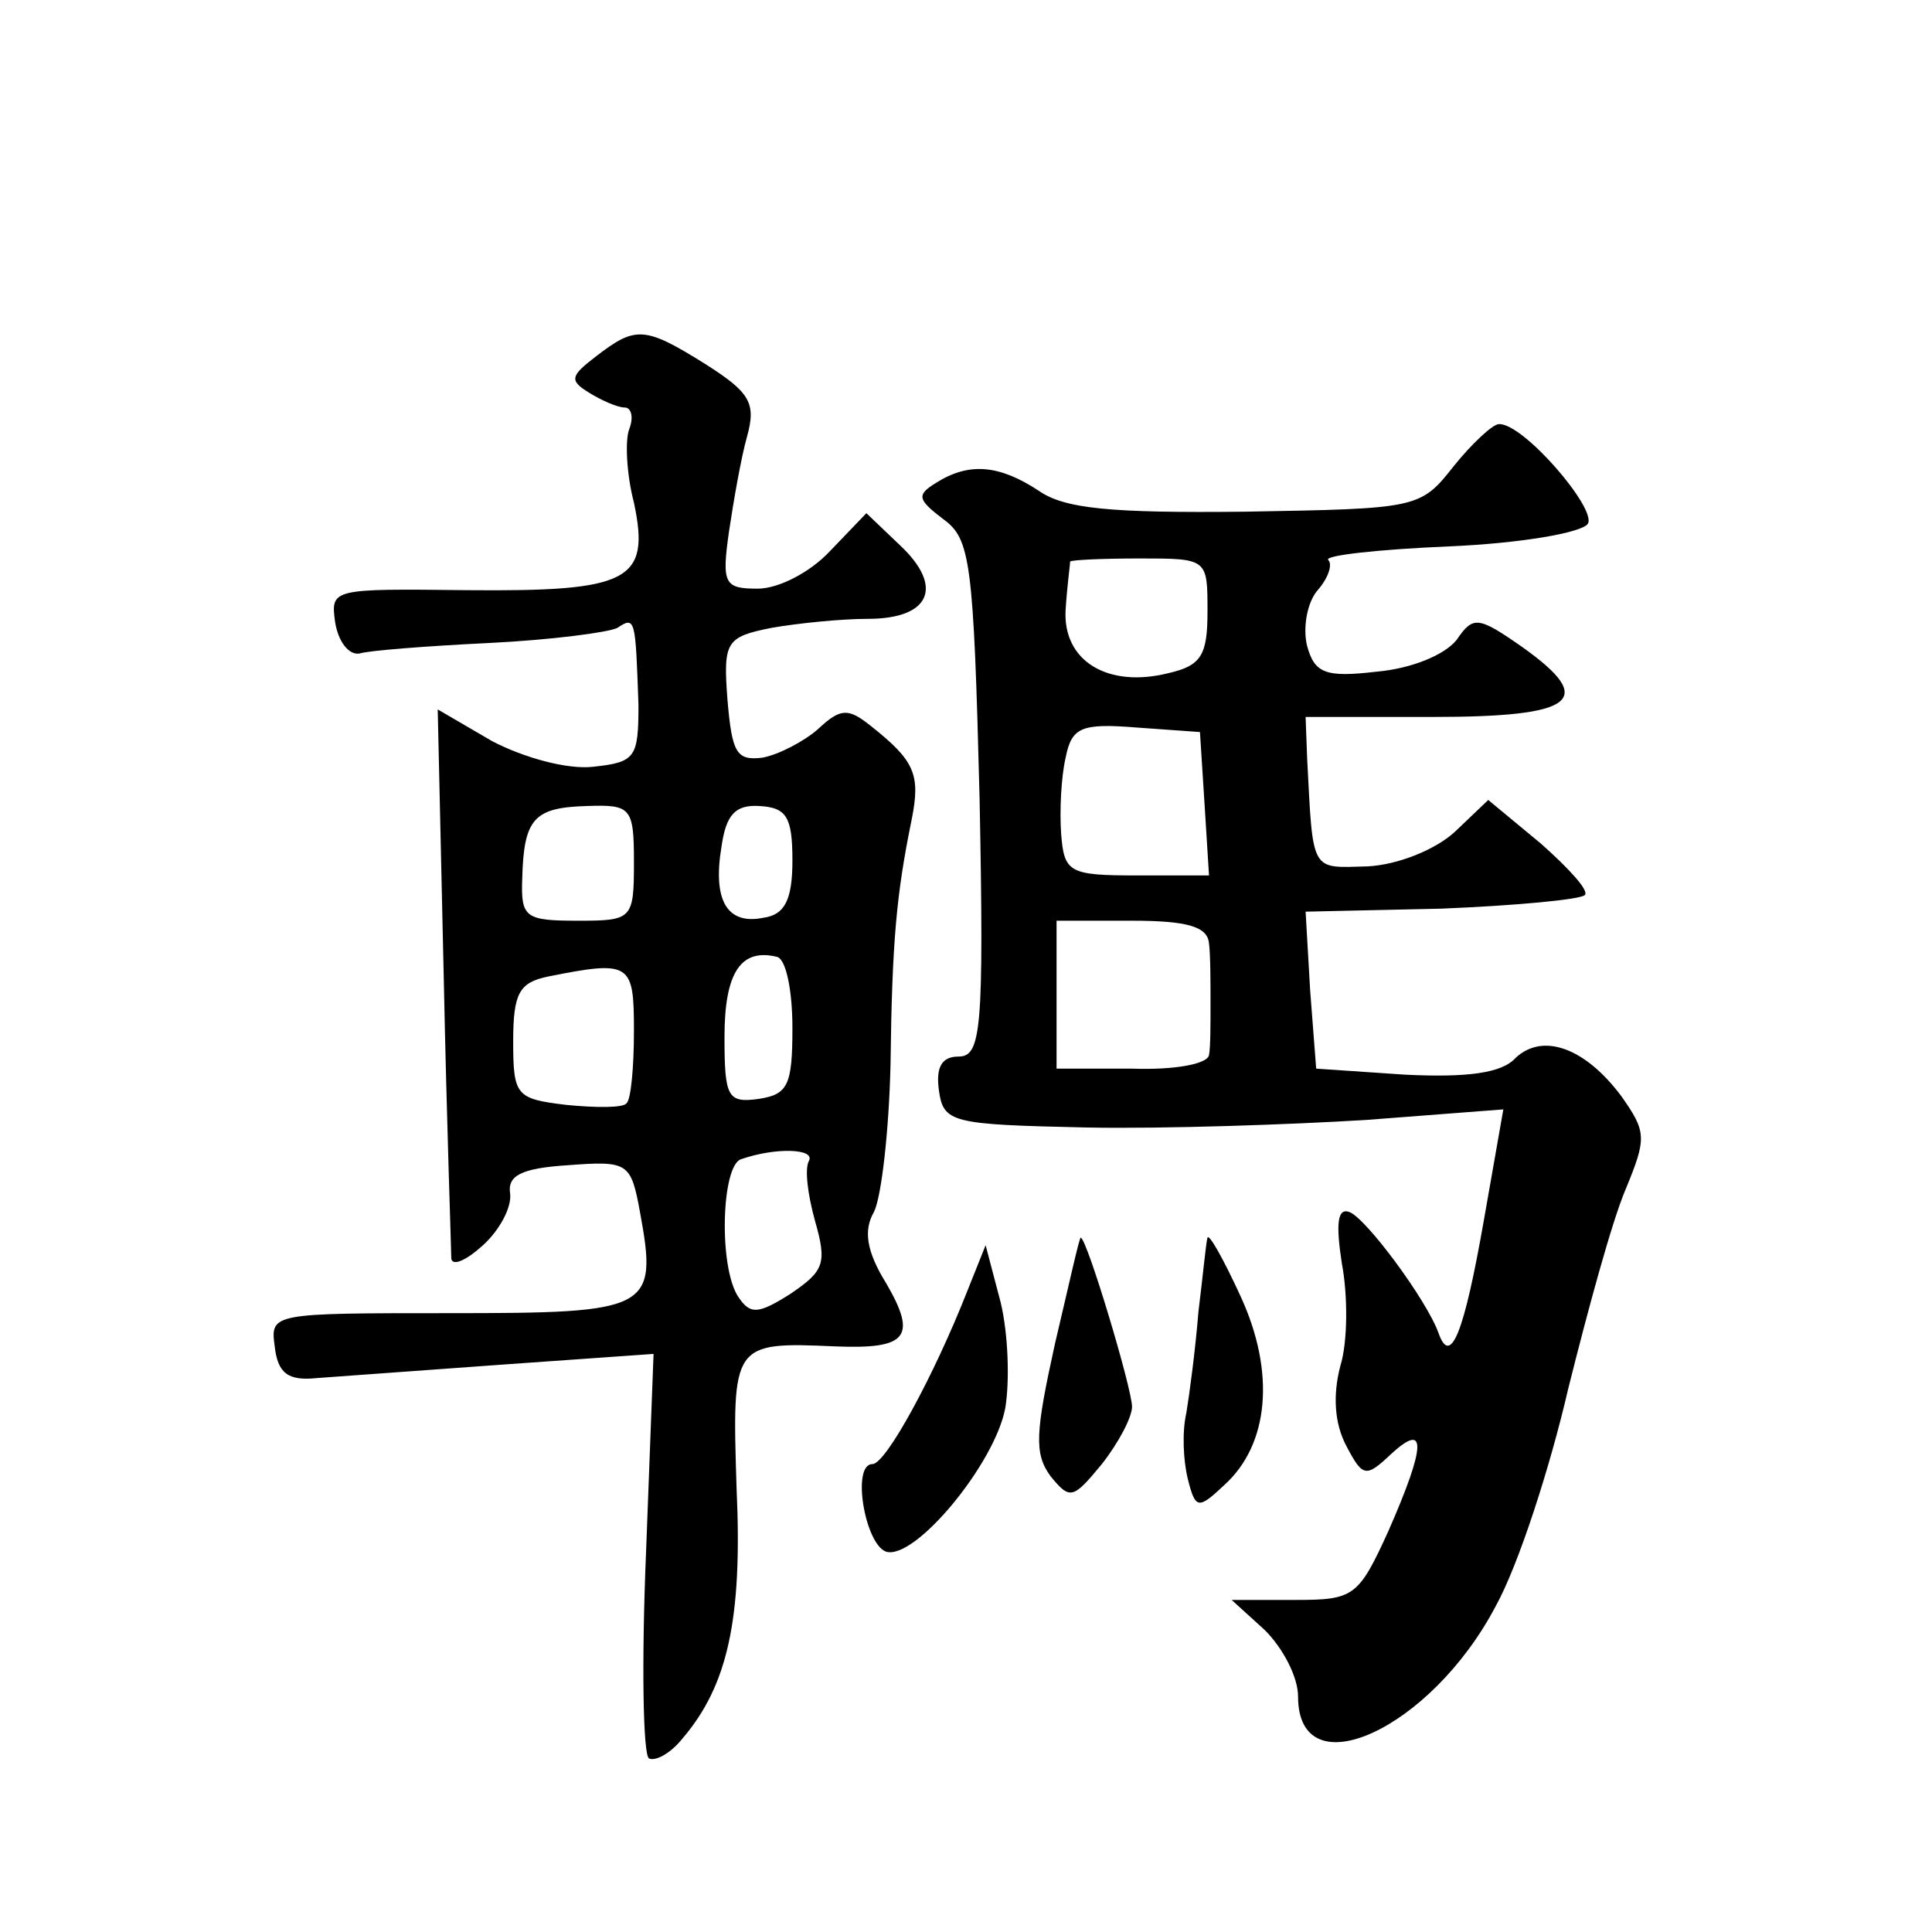
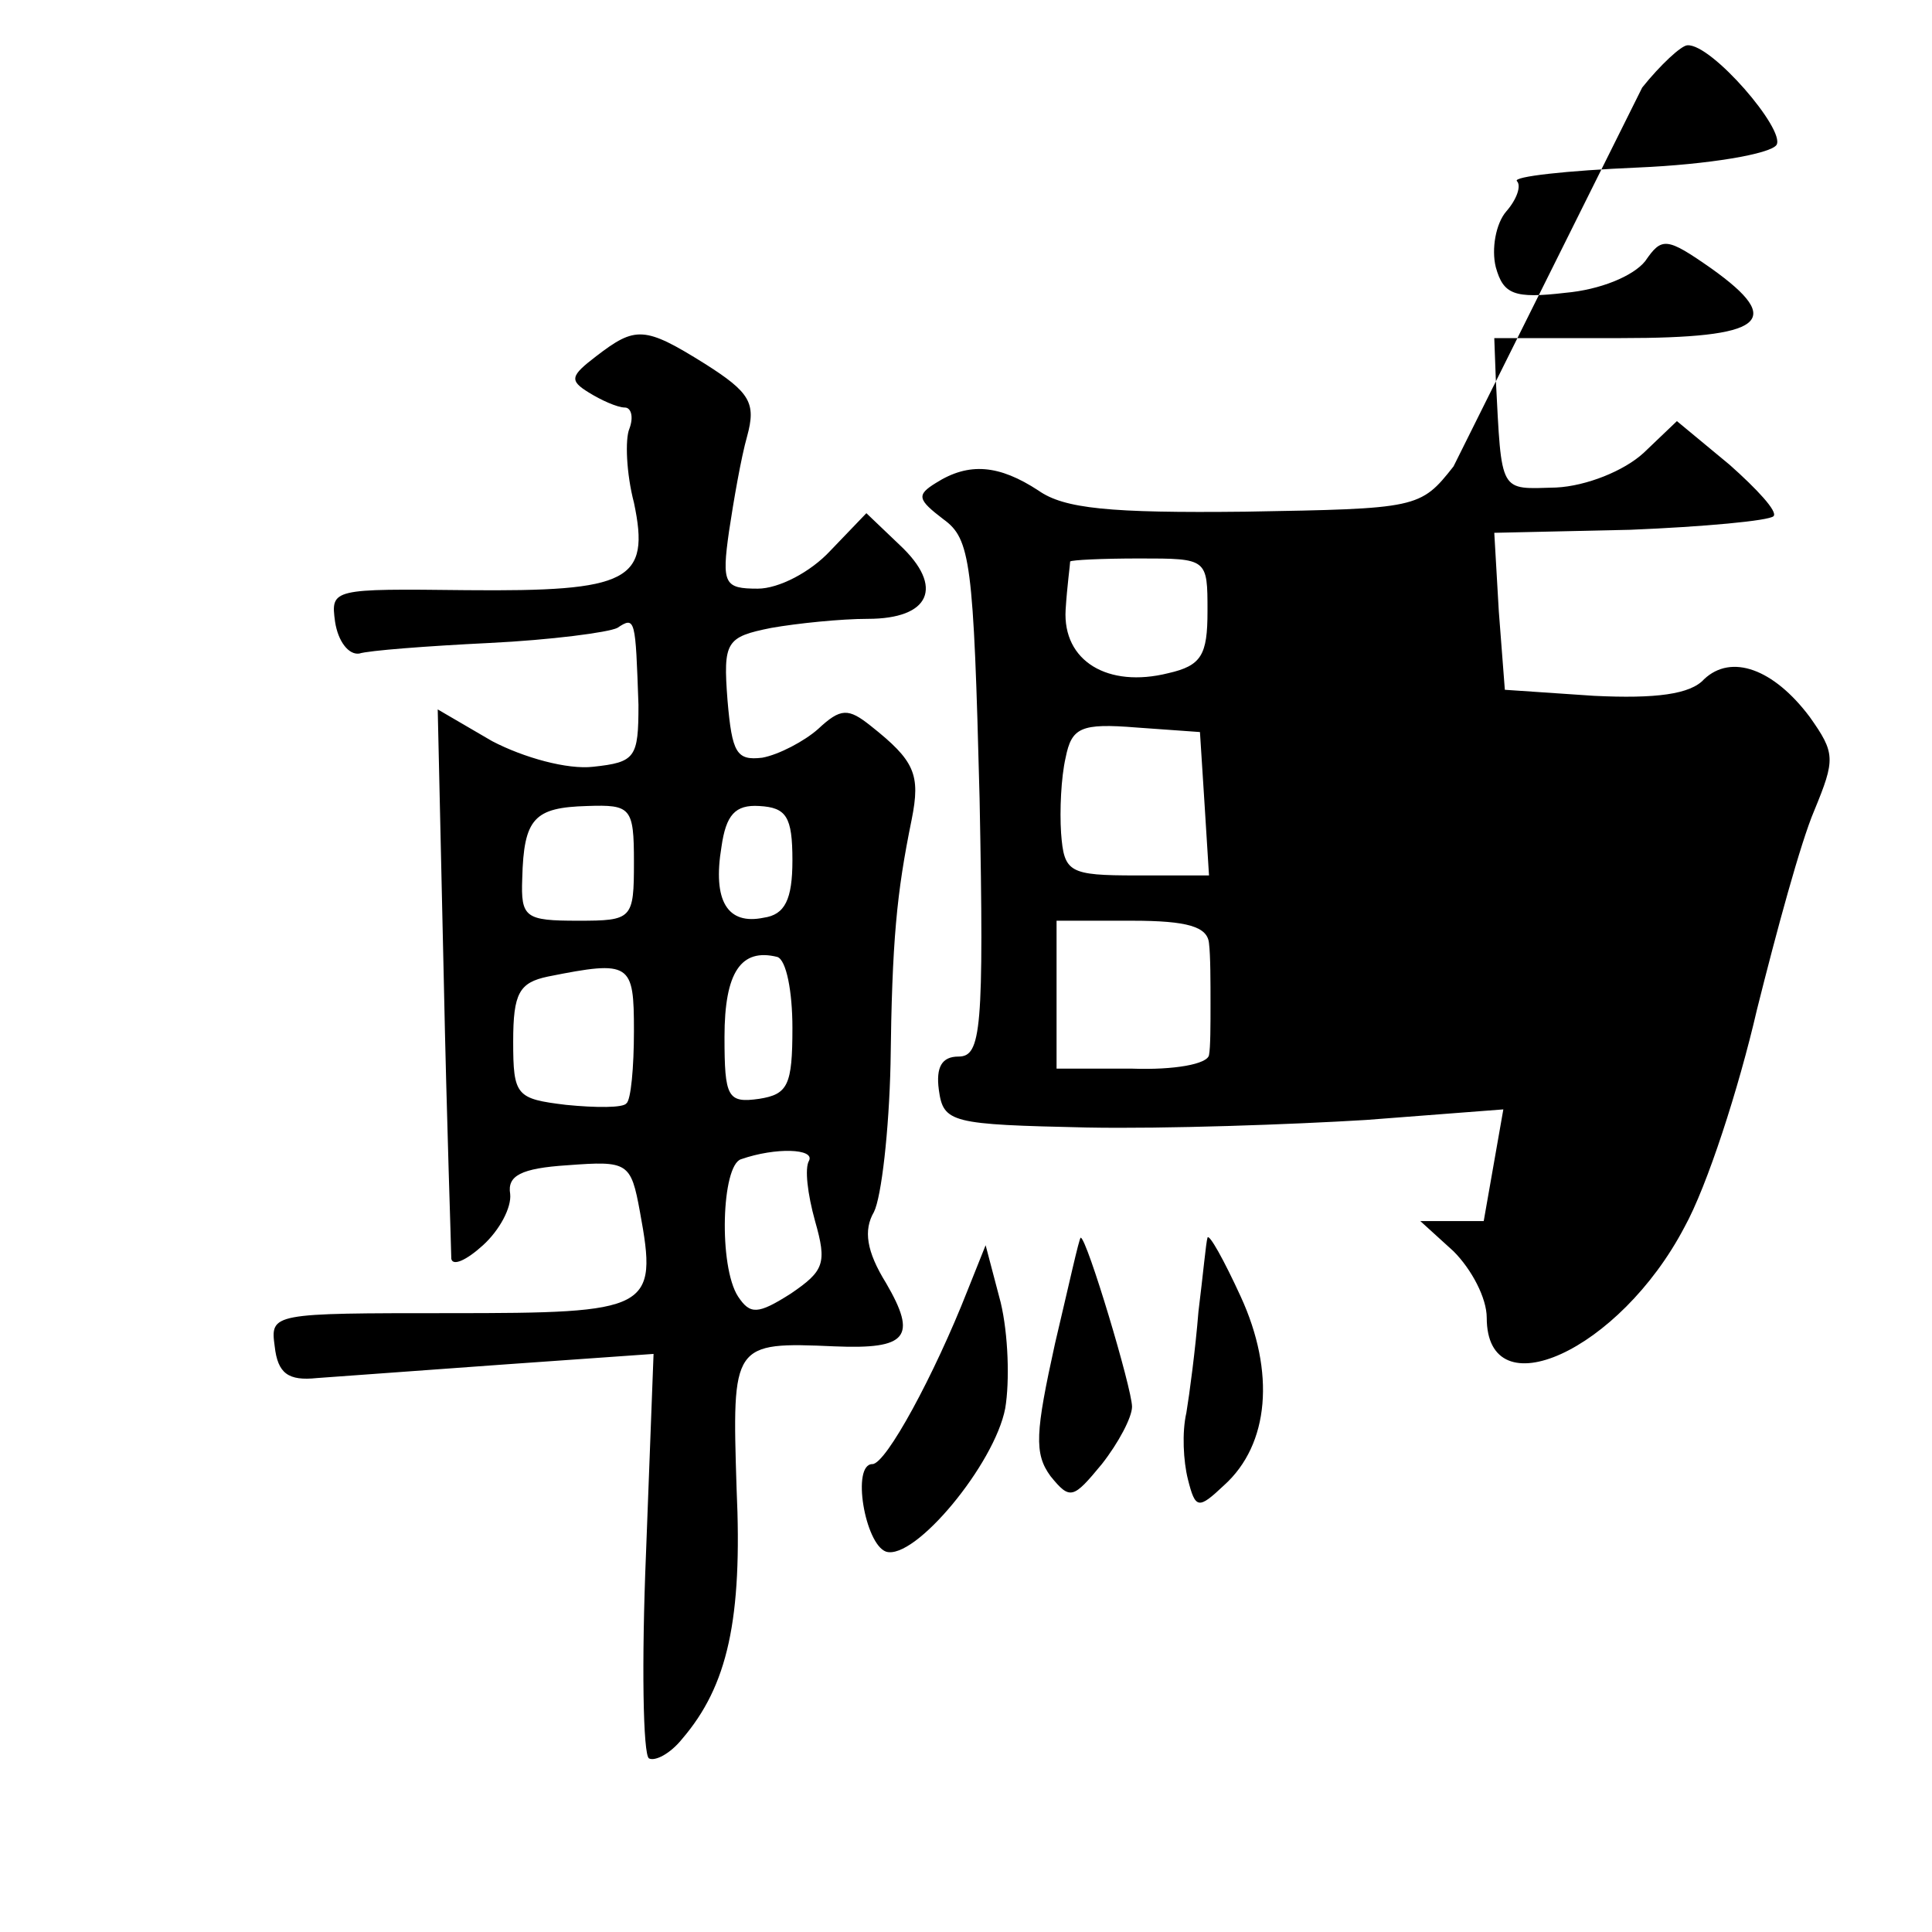
<svg xmlns="http://www.w3.org/2000/svg" version="1.0" width="128pt" height="128pt" viewBox="0 0 128 128" preserveAspectRatio="xMidYMid meet">
  <g transform="translate(0,128) scale(0.1,-0.1)" fill="#0" stroke="none">
-     <path d="M395 1044 c-17 -13 -18 -16 -5 -24 8 -5 19 -10 24 -10 4 0 6 -6 3 -14 -3 -7 -2 -30 3 -49 11 -52 -3 -59 -111 -58 -89 1 -90 1 -87 -21 2 -13 9 -22 16 -21 6 2 45 5 86 7 41 2 79 7 85 10 12 8 12 6 14 -51 0 -35 -2 -38 -30 -41 -17 -2 -46 6 -67 17 l-36 21 4 -178 c2 -97 5 -181 5 -186 1 -5 10 -1 21 9 11 10 19 25 18 34 -2 12 7 17 38 19 40 3 42 2 48 -31 12 -65 7 -67 -126 -67 -118 0 -119 0 -116 -22 2 -18 9 -23 28 -21 14 1 69 5 124 9 l99 7 -5 -132 c-3 -72 -2 -134 2 -136 4 -2 14 3 22 13 30 35 40 79 36 166 -3 96 -3 97 65 94 48 -2 55 6 34 42 -13 21 -15 35 -8 47 5 10 10 54 11 98 1 82 4 113 14 162 6 30 2 39 -27 62 -15 12 -20 12 -35 -2 -9 -8 -26 -17 -37 -19 -17 -2 -20 3 -23 38 -3 39 -1 42 29 48 17 3 46 6 64 6 41 0 51 21 21 49 l-22 21 -24 -25 c-13 -14 -34 -25 -48 -25 -22 0 -24 3 -19 38 3 20 8 49 12 63 6 22 2 29 -28 48 -40 25 -46 25 -72 5z m25 -335 c0 -38 -1 -39 -37 -39 -35 0 -38 2 -37 28 1 40 8 47 43 48 29 1 31 -1 31 -37z m105 1 c0 -26 -5 -36 -19 -38 -24 -5 -34 11 -28 47 3 21 9 28 25 27 18 -1 22 -7 22 -36z m0 -111 c0 -38 -3 -44 -22 -47 -21 -3 -23 1 -23 41 0 43 11 59 35 53 6 -2 10 -23 10 -47z m-105 -2 c0 -24 -2 -46 -5 -48 -2 -3 -20 -3 -40 -1 -33 4 -35 6 -35 42 0 32 4 39 23 43 55 11 57 9 57 -36z m116 -86 c-3 -5 -1 -22 4 -40 8 -28 6 -33 -16 -48 -22 -14 -27 -14 -35 -2 -13 20 -11 87 2 91 23 8 49 7 45 -1z M963 971 c-22 -28 -24 -28 -138 -30 -90 -1 -120 2 -137 14 -26 17 -46 19 -68 5 -13 -8 -12 -11 5 -24 18 -13 20 -28 24 -185 3 -154 1 -171 -14 -171 -11 0 -15 -7 -13 -22 3 -22 8 -23 98 -25 52 -1 136 2 185 5 l91 7 -13 -74 c-13 -74 -22 -97 -30 -74 -8 22 -48 76 -59 80 -8 3 -9 -8 -5 -34 4 -21 4 -52 -1 -68 -5 -19 -4 -38 4 -53 11 -21 13 -21 30 -5 23 21 23 6 -2 -51 -20 -44 -23 -46 -62 -46 l-42 0 22 -20 c12 -12 22 -31 22 -44 0 -62 88 -22 131 60 15 27 36 92 48 144 13 52 29 111 38 132 14 34 14 38 -3 62 -24 32 -52 42 -70 25 -9 -10 -32 -13 -73 -11 l-59 4 -4 52 -3 52 90 2 c49 2 92 6 95 9 3 3 -11 18 -29 34 l-35 29 -22 -21 c-13 -12 -38 -22 -58 -23 -38 -1 -36 -5 -40 72 l-1 27 84 0 c95 0 109 11 60 46 -30 21 -33 21 -44 5 -8 -10 -30 -19 -53 -21 -34 -4 -41 -1 -46 17 -3 12 0 29 7 37 7 8 10 17 7 20 -3 3 33 7 80 9 47 2 88 9 92 15 6 10 -43 67 -59 66 -4 0 -18 -13 -30 -28z m-163 -96 c0 -29 -4 -36 -26 -41 -40 -10 -70 8 -68 42 1 16 3 30 3 32 1 1 21 2 46 2 45 0 45 0 45 -35z m-2 -127 l3 -48 -48 0 c-45 0 -48 2 -50 28 -1 15 0 37 3 50 4 20 10 23 47 20 l42 -3 3 -47z m3 -93 c1 -8 1 -26 1 -40 0 -14 0 -29 -1 -34 -1 -6 -23 -10 -51 -9 l-50 0 0 49 0 49 50 0 c37 0 50 -4 51 -15z M699 390 c-13 -59 -14 -73 -3 -88 13 -16 15 -15 34 8 11 14 20 31 20 38 0 12 -30 112 -34 112 -1 0 -8 -32 -17 -70z M800 460 c-1 -3 -3 -25 -6 -49 -2 -25 -6 -55 -8 -67 -3 -13 -2 -32 1 -44 5 -20 7 -20 24 -4 30 27 34 75 11 125 -11 24 -21 42 -22 39z M641 425 c-22 -56 -54 -115 -63 -115 -14 0 -5 -53 9 -58 19 -6 72 58 79 95 3 18 2 49 -3 70 l-10 38 -12 -30z" />
+     <path d="M395 1044 c-17 -13 -18 -16 -5 -24 8 -5 19 -10 24 -10 4 0 6 -6 3 -14 -3 -7 -2 -30 3 -49 11 -52 -3 -59 -111 -58 -89 1 -90 1 -87 -21 2 -13 9 -22 16 -21 6 2 45 5 86 7 41 2 79 7 85 10 12 8 12 6 14 -51 0 -35 -2 -38 -30 -41 -17 -2 -46 6 -67 17 l-36 21 4 -178 c2 -97 5 -181 5 -186 1 -5 10 -1 21 9 11 10 19 25 18 34 -2 12 7 17 38 19 40 3 42 2 48 -31 12 -65 7 -67 -126 -67 -118 0 -119 0 -116 -22 2 -18 9 -23 28 -21 14 1 69 5 124 9 l99 7 -5 -132 c-3 -72 -2 -134 2 -136 4 -2 14 3 22 13 30 35 40 79 36 166 -3 96 -3 97 65 94 48 -2 55 6 34 42 -13 21 -15 35 -8 47 5 10 10 54 11 98 1 82 4 113 14 162 6 30 2 39 -27 62 -15 12 -20 12 -35 -2 -9 -8 -26 -17 -37 -19 -17 -2 -20 3 -23 38 -3 39 -1 42 29 48 17 3 46 6 64 6 41 0 51 21 21 49 l-22 21 -24 -25 c-13 -14 -34 -25 -48 -25 -22 0 -24 3 -19 38 3 20 8 49 12 63 6 22 2 29 -28 48 -40 25 -46 25 -72 5z m25 -335 c0 -38 -1 -39 -37 -39 -35 0 -38 2 -37 28 1 40 8 47 43 48 29 1 31 -1 31 -37z m105 1 c0 -26 -5 -36 -19 -38 -24 -5 -34 11 -28 47 3 21 9 28 25 27 18 -1 22 -7 22 -36z m0 -111 c0 -38 -3 -44 -22 -47 -21 -3 -23 1 -23 41 0 43 11 59 35 53 6 -2 10 -23 10 -47z m-105 -2 c0 -24 -2 -46 -5 -48 -2 -3 -20 -3 -40 -1 -33 4 -35 6 -35 42 0 32 4 39 23 43 55 11 57 9 57 -36z m116 -86 c-3 -5 -1 -22 4 -40 8 -28 6 -33 -16 -48 -22 -14 -27 -14 -35 -2 -13 20 -11 87 2 91 23 8 49 7 45 -1z M963 971 c-22 -28 -24 -28 -138 -30 -90 -1 -120 2 -137 14 -26 17 -46 19 -68 5 -13 -8 -12 -11 5 -24 18 -13 20 -28 24 -185 3 -154 1 -171 -14 -171 -11 0 -15 -7 -13 -22 3 -22 8 -23 98 -25 52 -1 136 2 185 5 l91 7 -13 -74 l-42 0 22 -20 c12 -12 22 -31 22 -44 0 -62 88 -22 131 60 15 27 36 92 48 144 13 52 29 111 38 132 14 34 14 38 -3 62 -24 32 -52 42 -70 25 -9 -10 -32 -13 -73 -11 l-59 4 -4 52 -3 52 90 2 c49 2 92 6 95 9 3 3 -11 18 -29 34 l-35 29 -22 -21 c-13 -12 -38 -22 -58 -23 -38 -1 -36 -5 -40 72 l-1 27 84 0 c95 0 109 11 60 46 -30 21 -33 21 -44 5 -8 -10 -30 -19 -53 -21 -34 -4 -41 -1 -46 17 -3 12 0 29 7 37 7 8 10 17 7 20 -3 3 33 7 80 9 47 2 88 9 92 15 6 10 -43 67 -59 66 -4 0 -18 -13 -30 -28z m-163 -96 c0 -29 -4 -36 -26 -41 -40 -10 -70 8 -68 42 1 16 3 30 3 32 1 1 21 2 46 2 45 0 45 0 45 -35z m-2 -127 l3 -48 -48 0 c-45 0 -48 2 -50 28 -1 15 0 37 3 50 4 20 10 23 47 20 l42 -3 3 -47z m3 -93 c1 -8 1 -26 1 -40 0 -14 0 -29 -1 -34 -1 -6 -23 -10 -51 -9 l-50 0 0 49 0 49 50 0 c37 0 50 -4 51 -15z M699 390 c-13 -59 -14 -73 -3 -88 13 -16 15 -15 34 8 11 14 20 31 20 38 0 12 -30 112 -34 112 -1 0 -8 -32 -17 -70z M800 460 c-1 -3 -3 -25 -6 -49 -2 -25 -6 -55 -8 -67 -3 -13 -2 -32 1 -44 5 -20 7 -20 24 -4 30 27 34 75 11 125 -11 24 -21 42 -22 39z M641 425 c-22 -56 -54 -115 -63 -115 -14 0 -5 -53 9 -58 19 -6 72 58 79 95 3 18 2 49 -3 70 l-10 38 -12 -30z" />
  </g>
</svg>